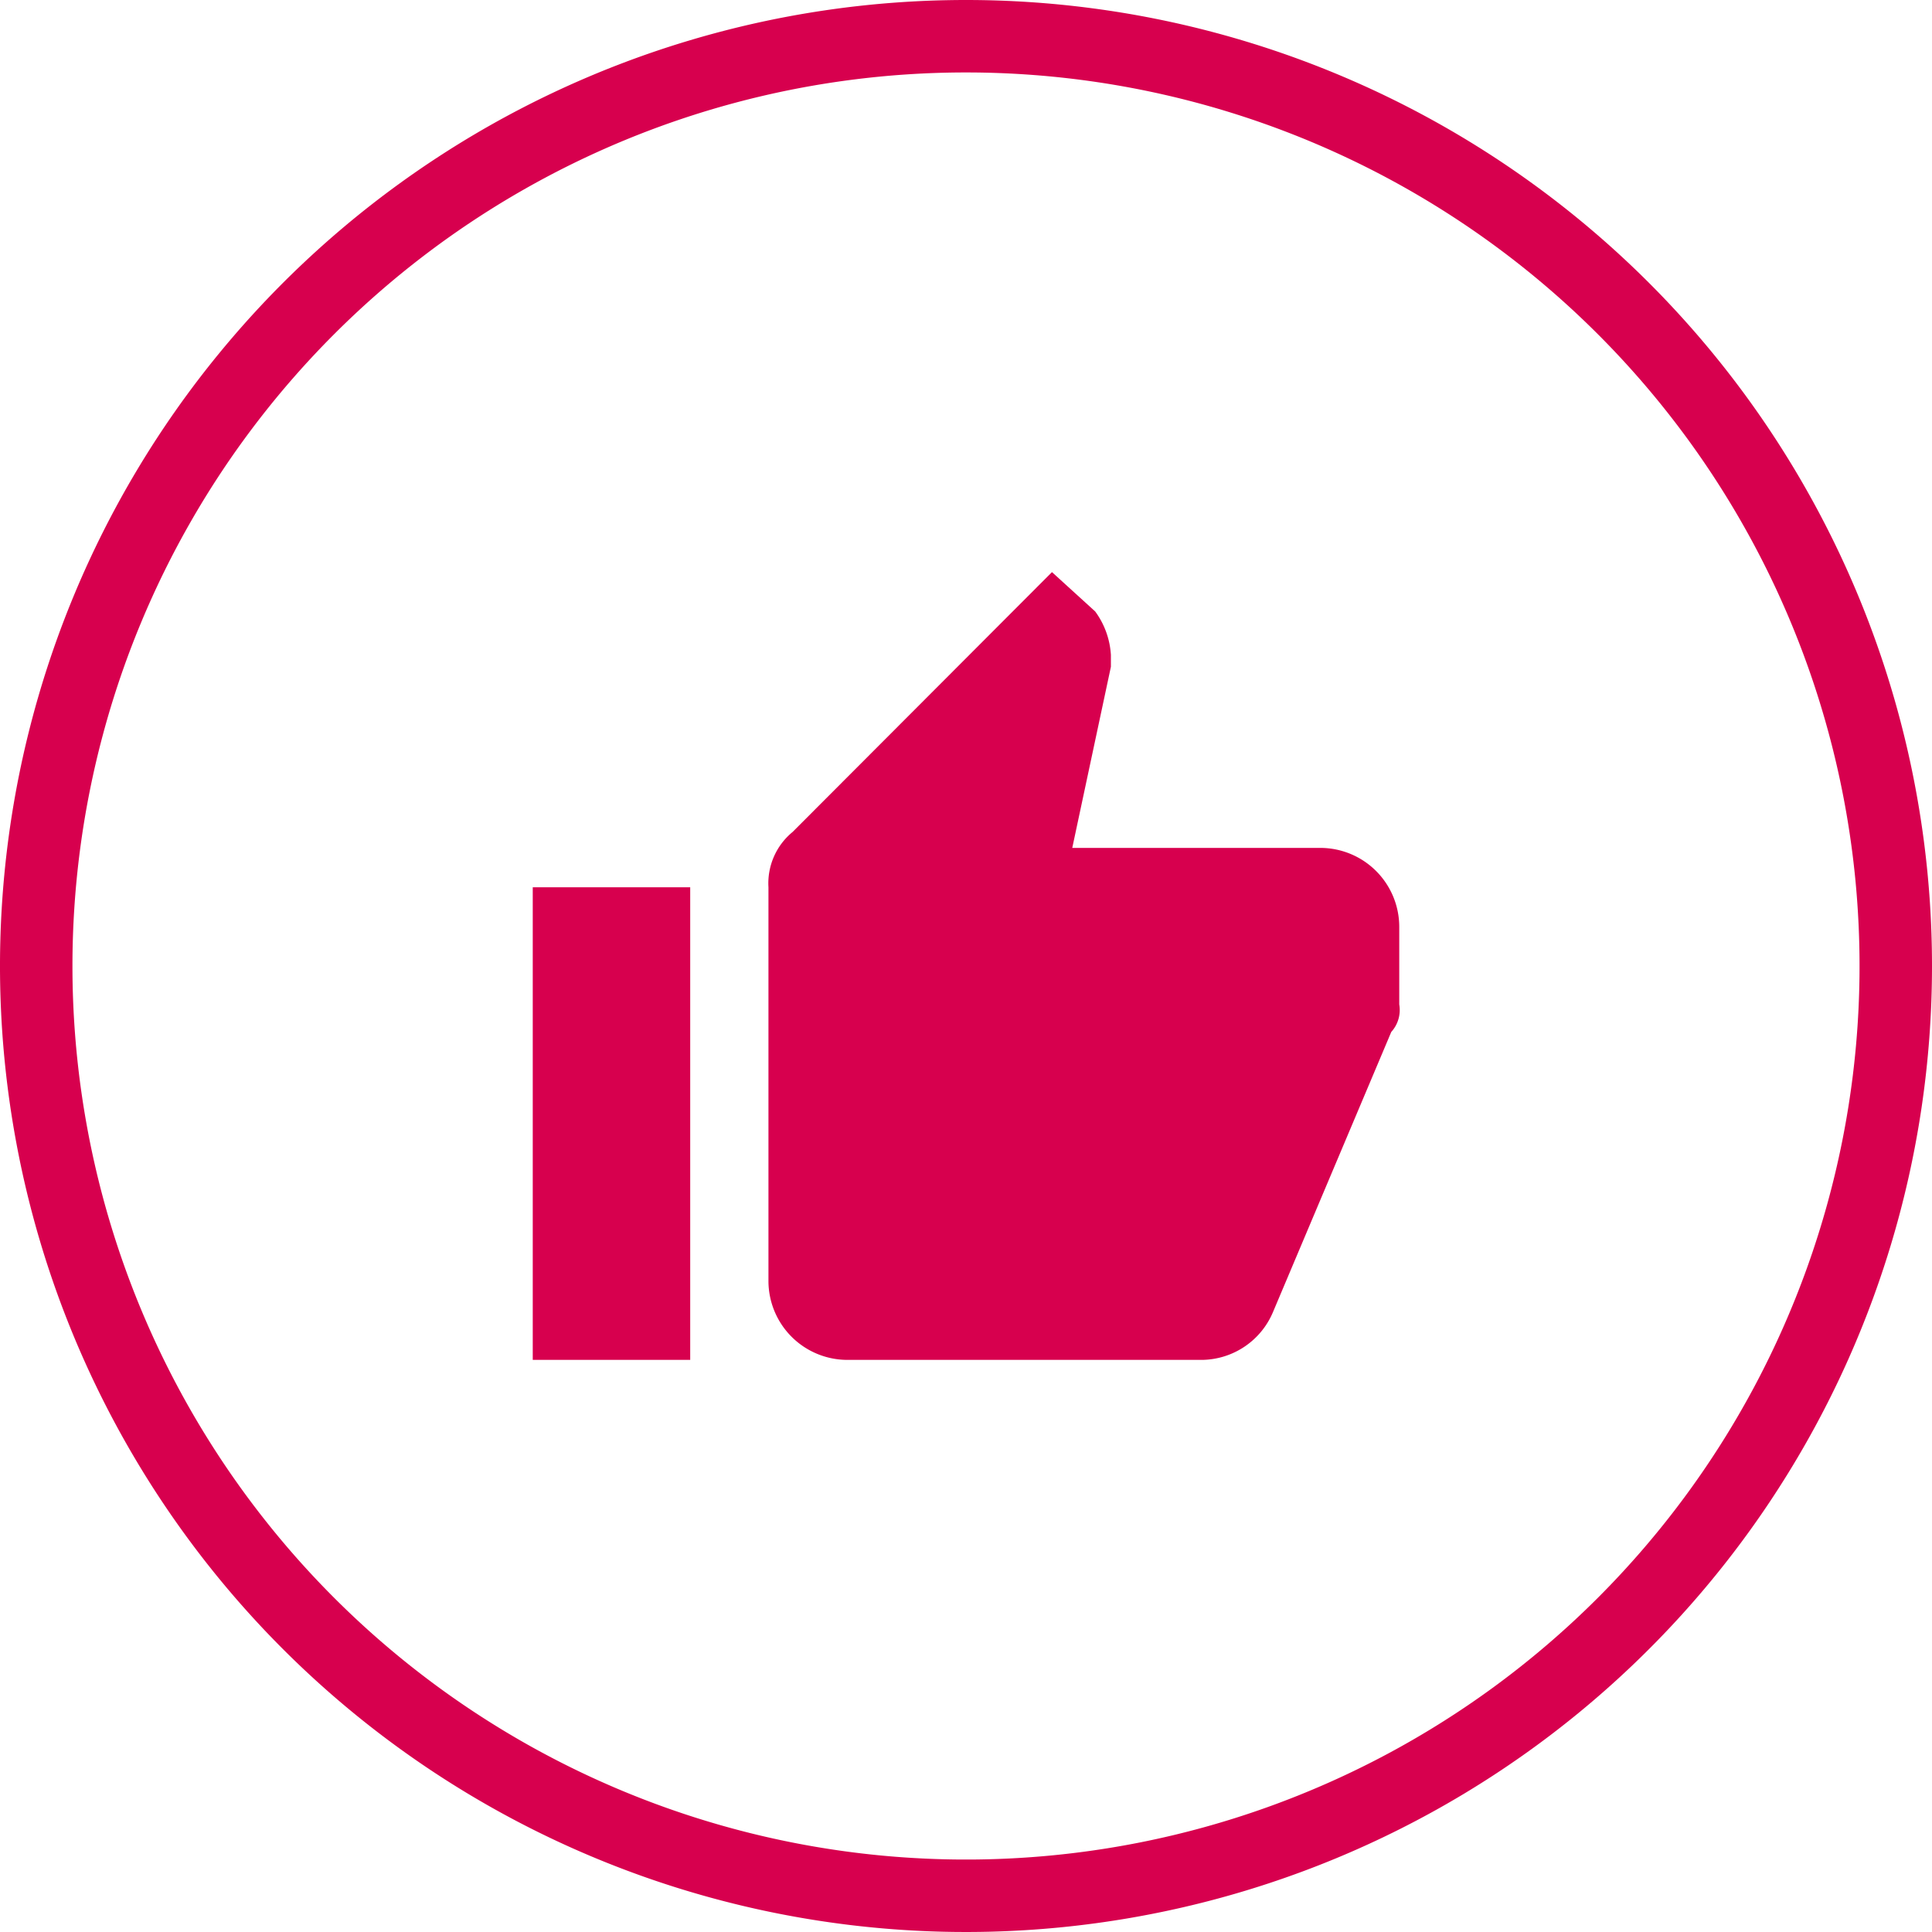
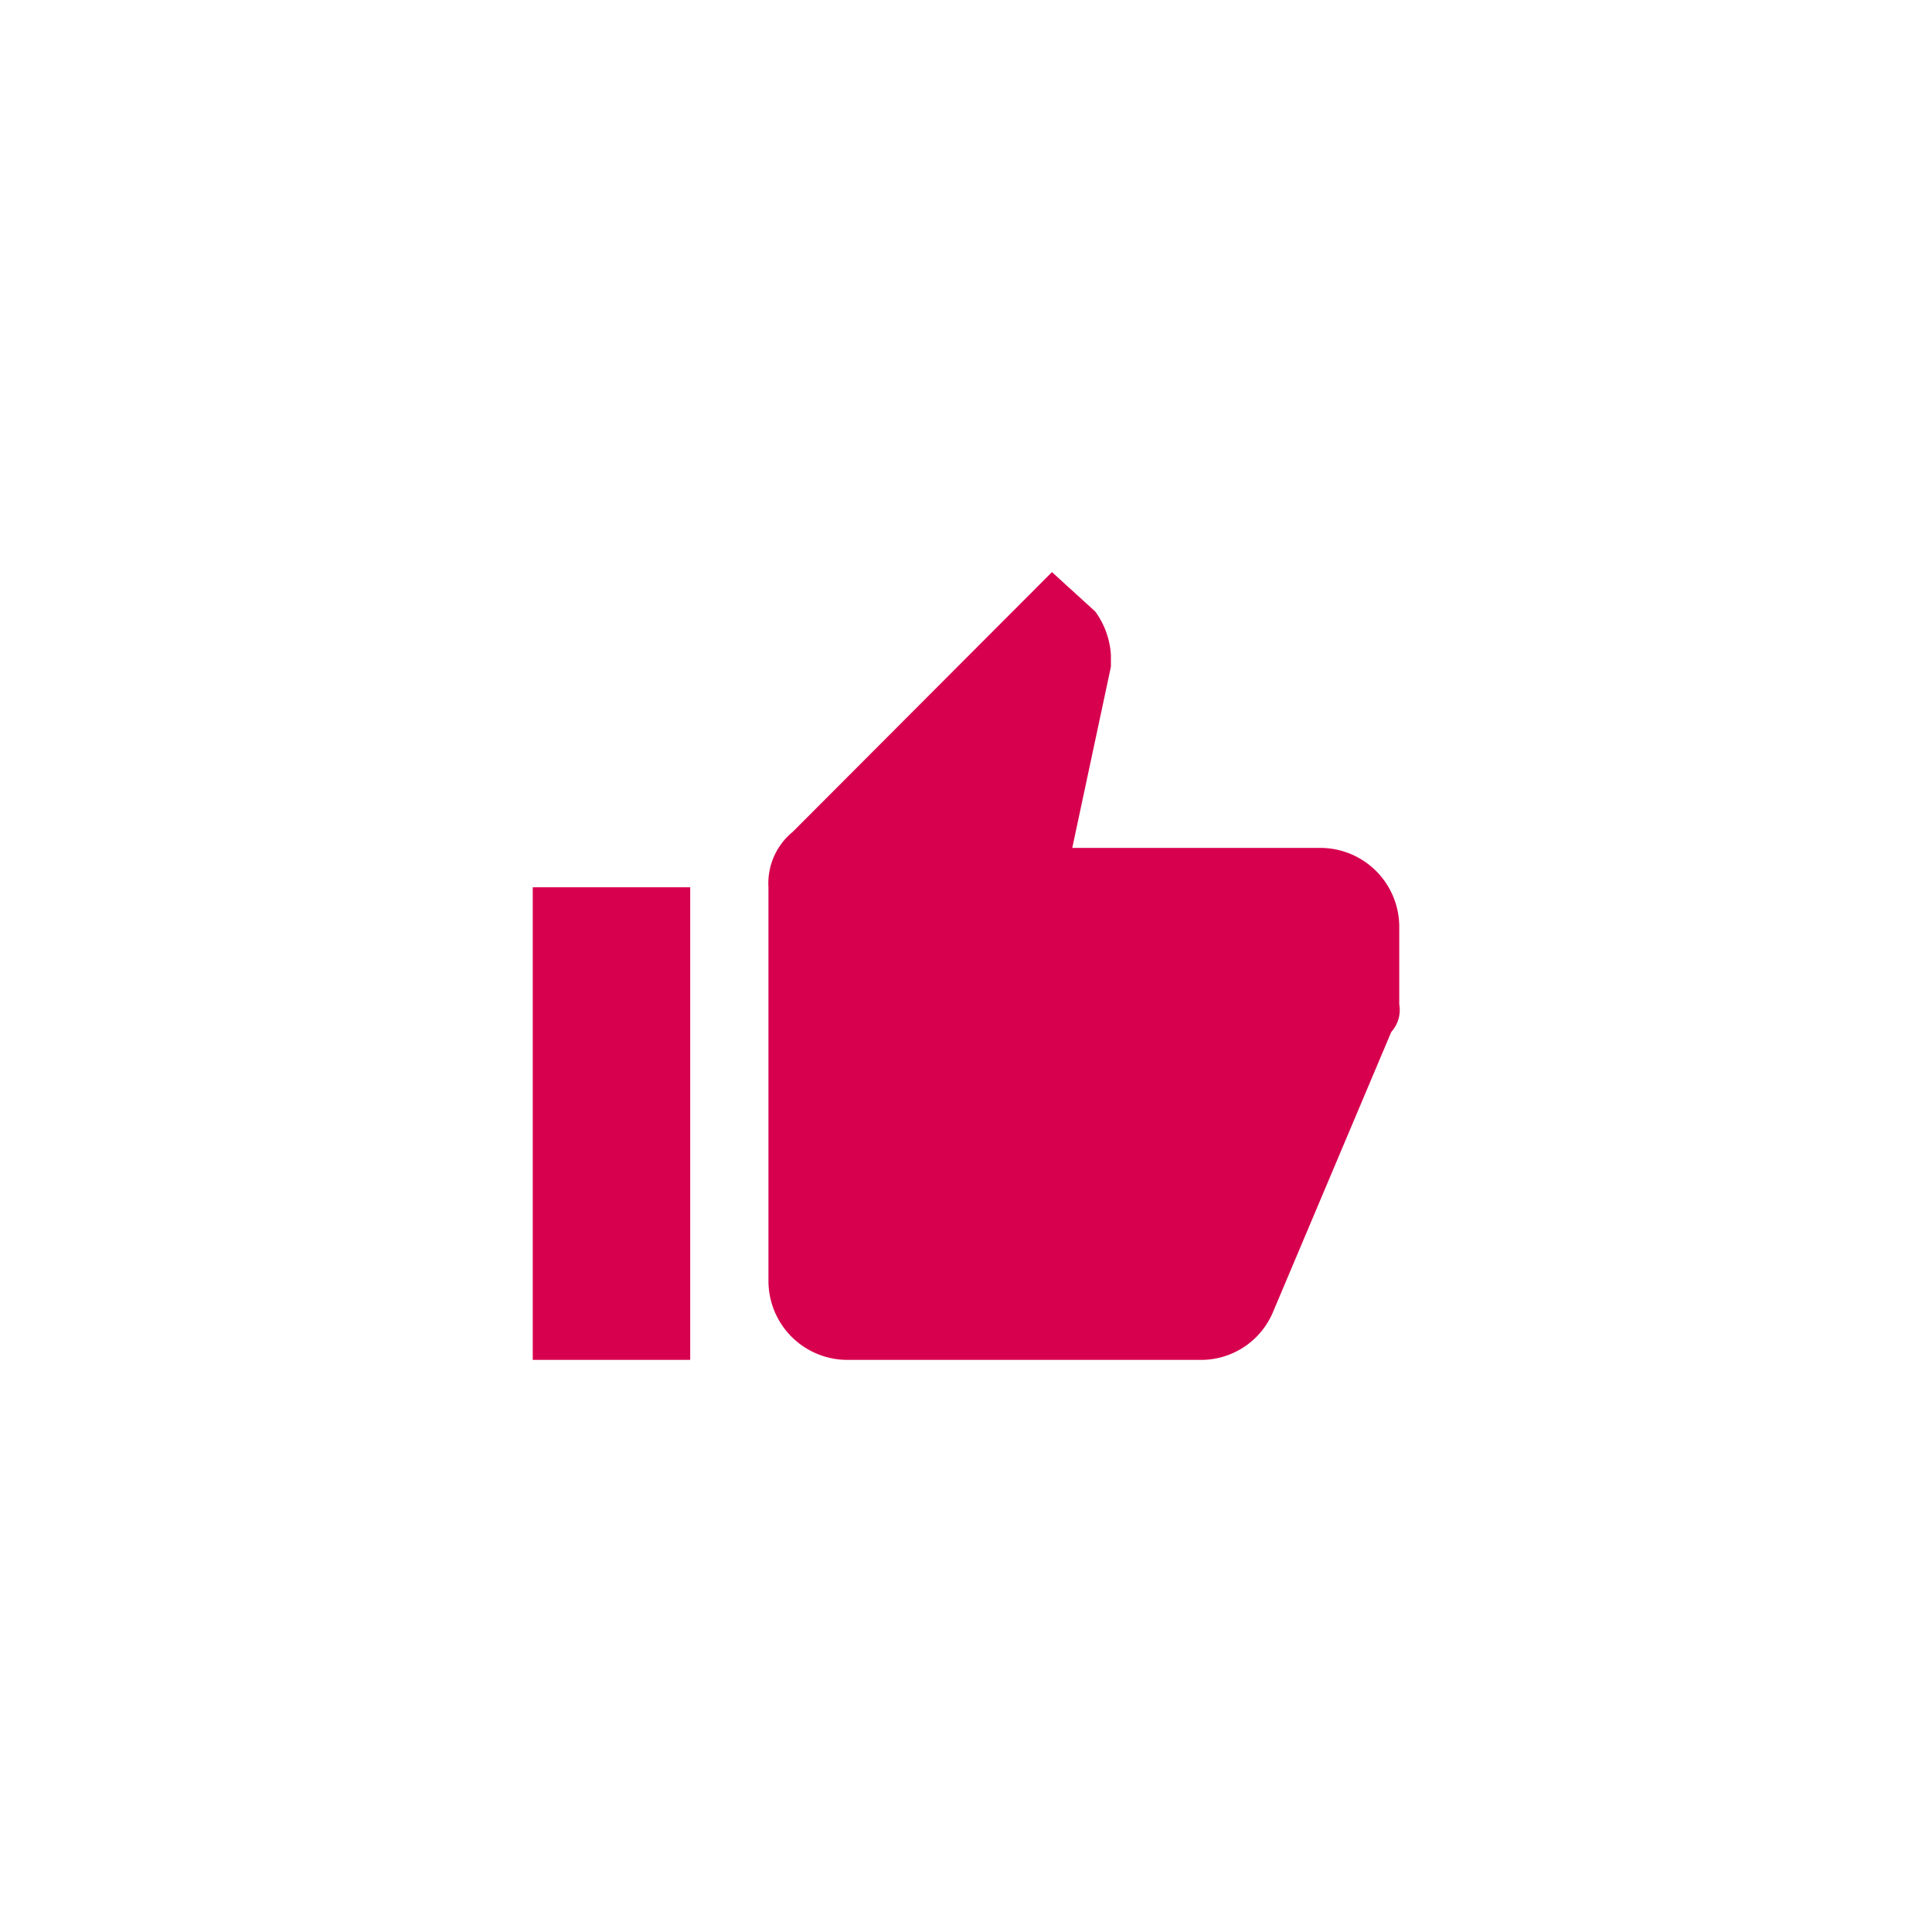
<svg xmlns="http://www.w3.org/2000/svg" viewBox="0 0 80 80">
  <g id="Layer_2" data-name="Layer 2">
    <g id="thumbs-up">
-       <path d="M40,3A37,37,0,1,1,3,40,37,37,0,0,1,40,3m0-3A40,40,0,1,0,80,40,40,40,0,0,0,40,0Z" style="fill:#d7004e" />
      <path d="M57.94,38.37a3.27,3.27,0,0,0-3.26-3.26H44.4L46,27.61v-.49a3.38,3.38,0,0,0-.65-1.8l-1.79-1.63L32.82,34.45a2.75,2.75,0,0,0-1,2.29V53.05a3.27,3.27,0,0,0,3.26,3.26H49.79a3.23,3.23,0,0,0,2.93-2l4.89-11.58a1.35,1.35,0,0,0,.33-1.14V38.37M22.06,56.31h6.52V36.74H22.06Z" style="fill:#d7004e" />
    </g>
  </g>
</svg>